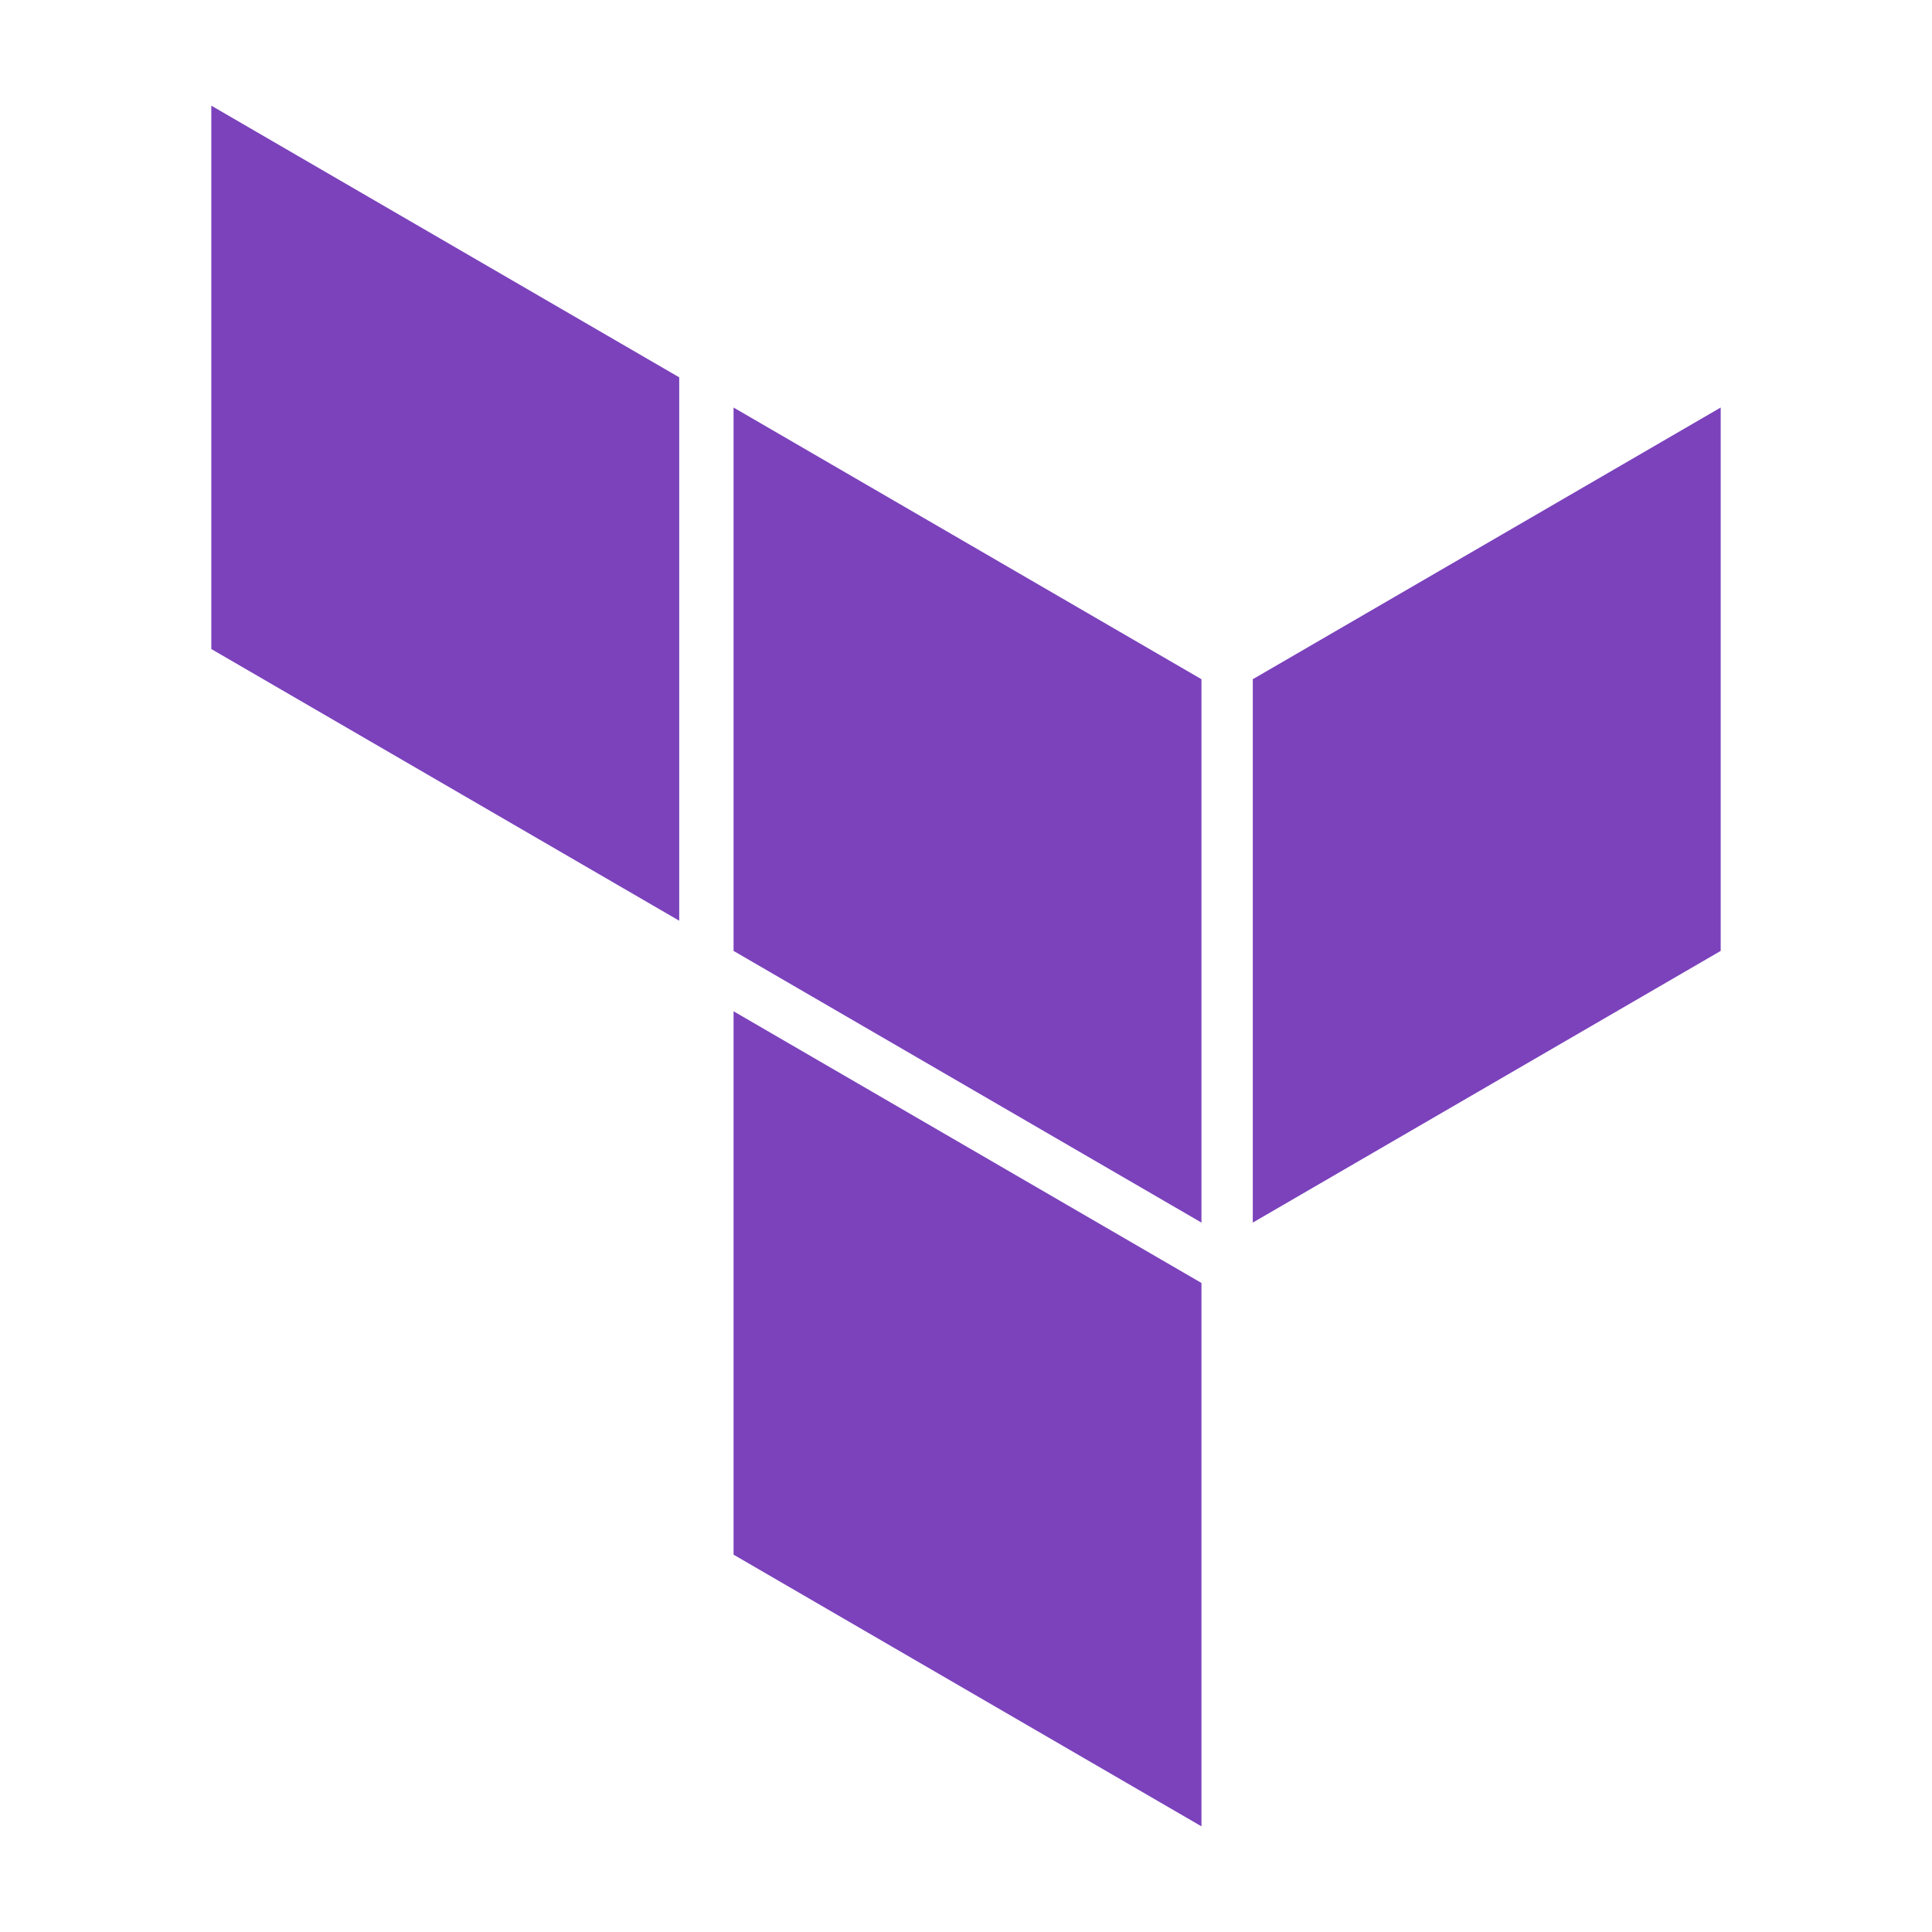
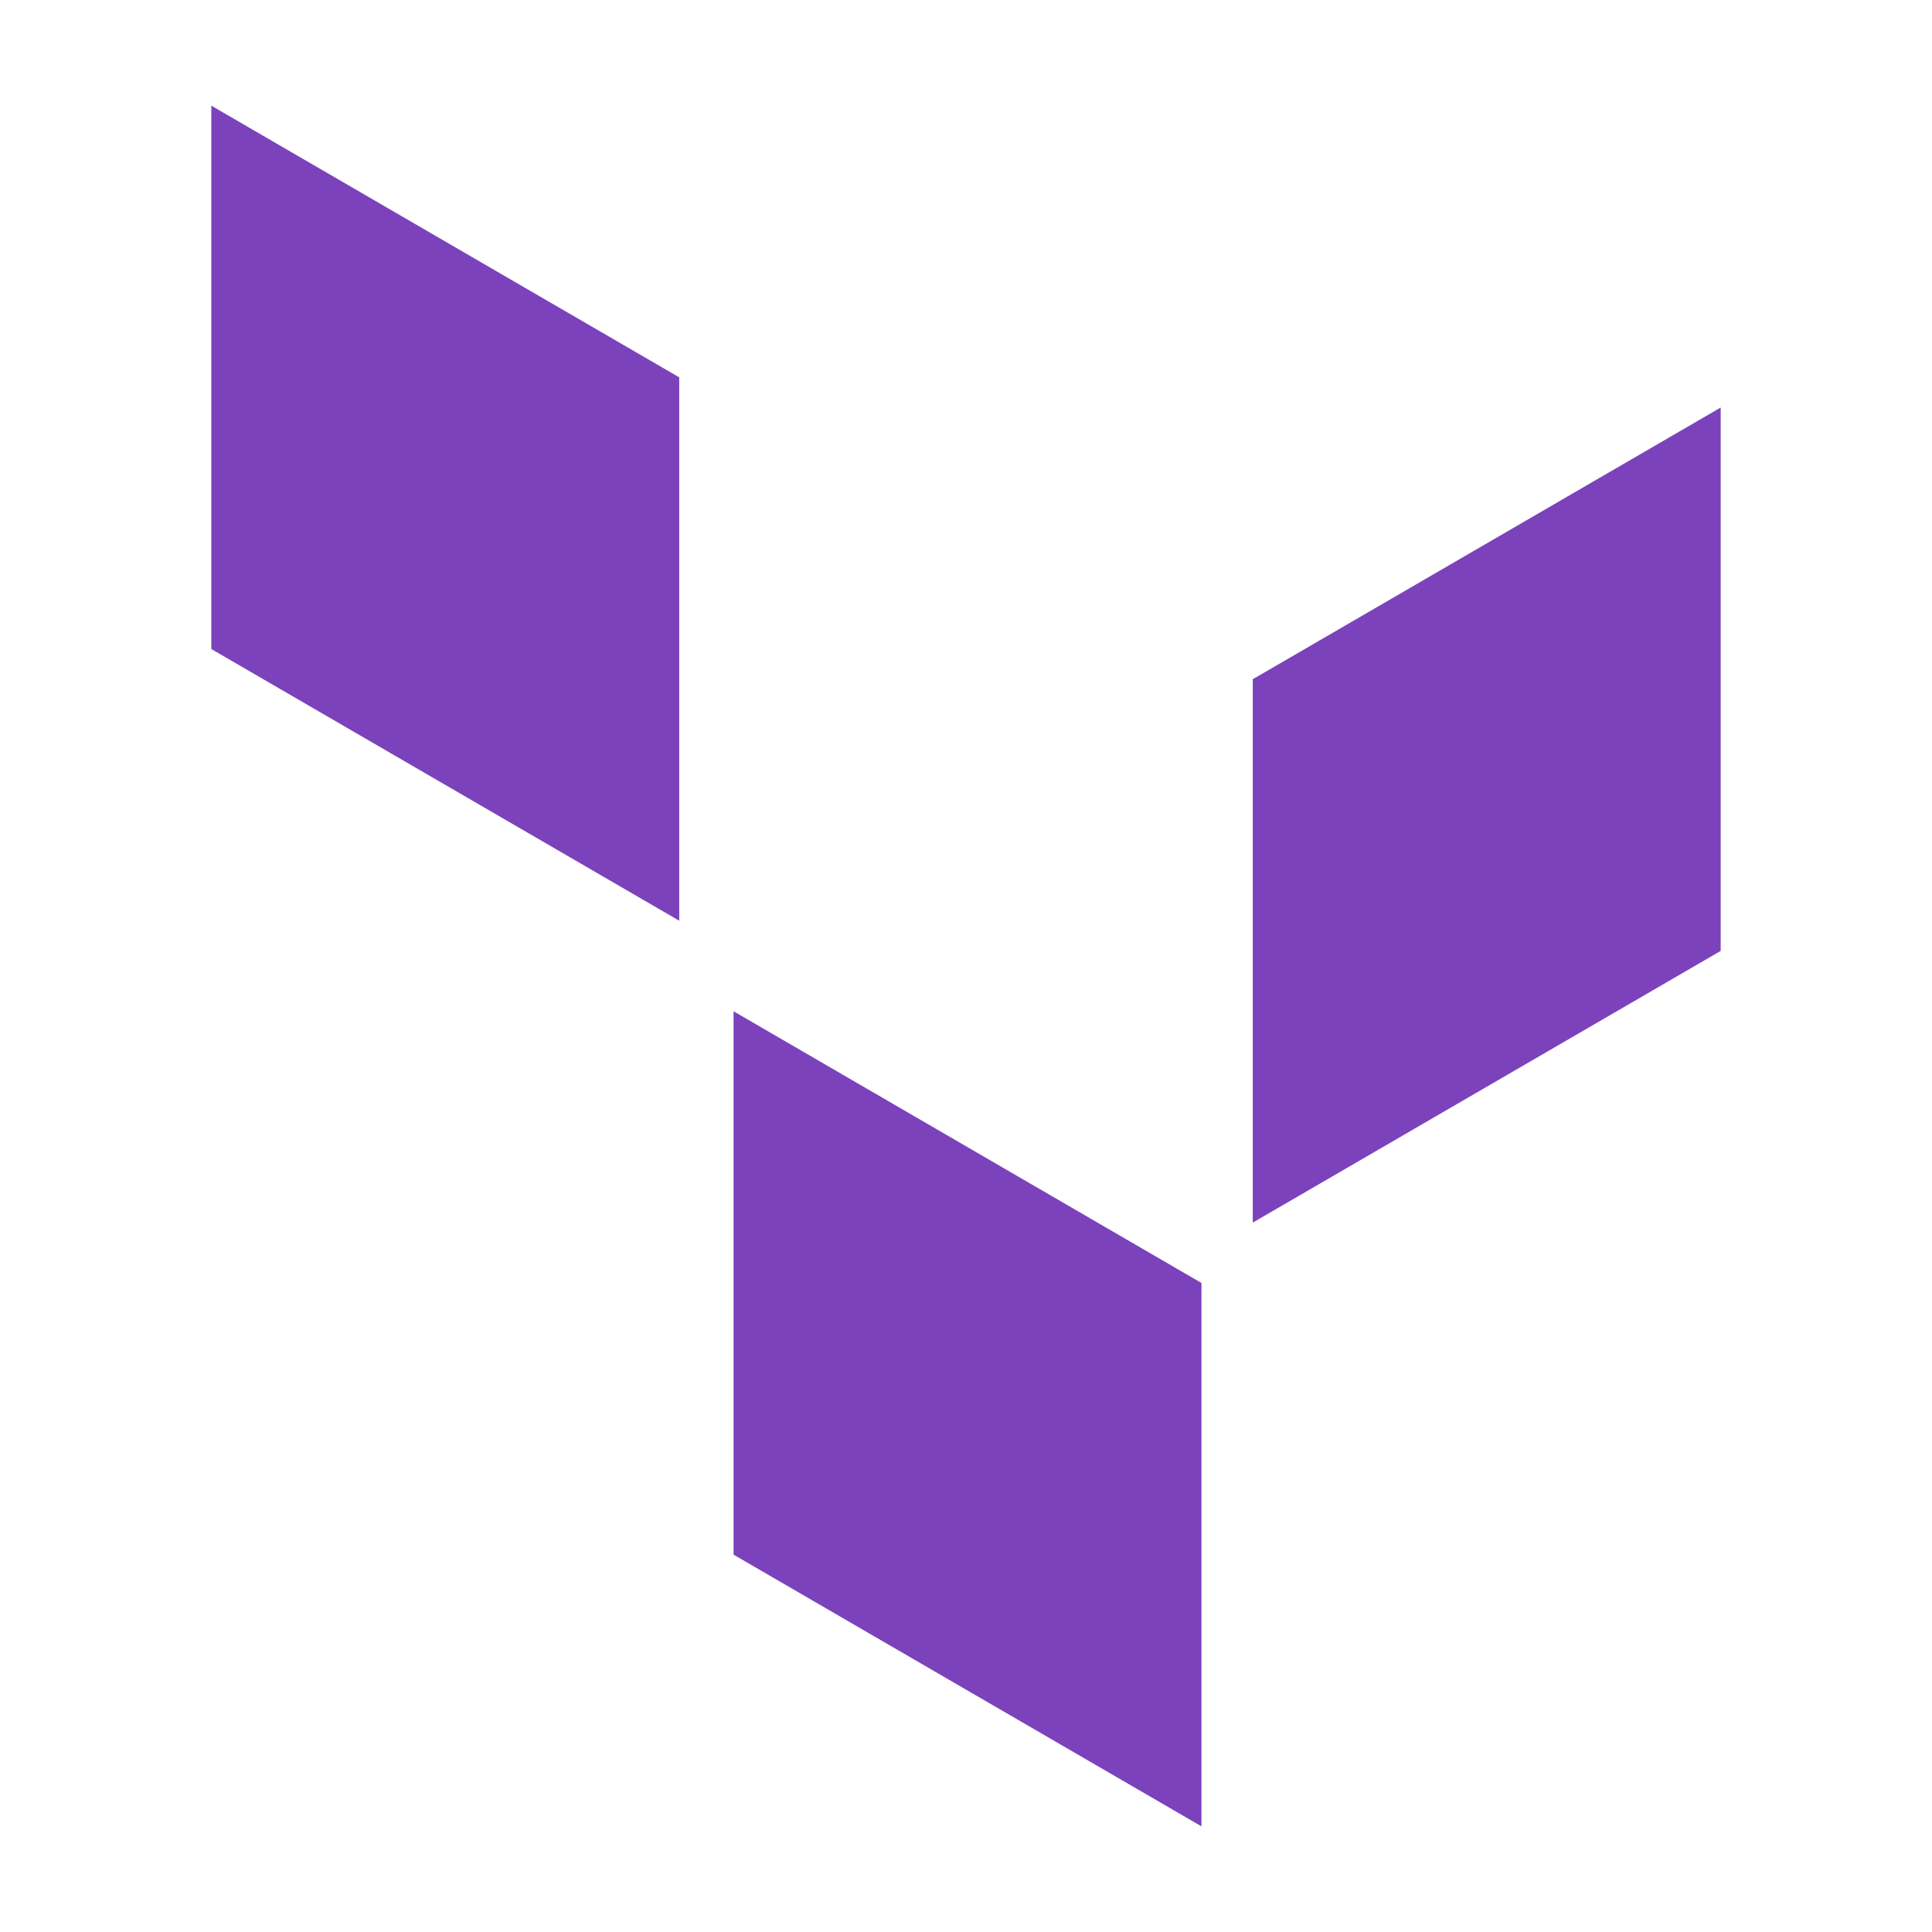
<svg xmlns="http://www.w3.org/2000/svg" height="64" viewBox="0 0 64 64" width="64">
  <g fill="#7b42bc" fill-rule="evenodd" transform="translate(3 3)">
-     <path d="m21.3 10.5 15.5 9v18l-15.5-9z" />
-     <path d="m38.5 19.5v18l15.5-9v-18z" />
+     <path d="m38.5 19.5v18l15.5-9v-18" />
    <path d="m4 .5v18l15.5 9v-18z" />
    <path d="m21.3 48.5 15.5 9v-18l-15.5-9z" />
  </g>
</svg>